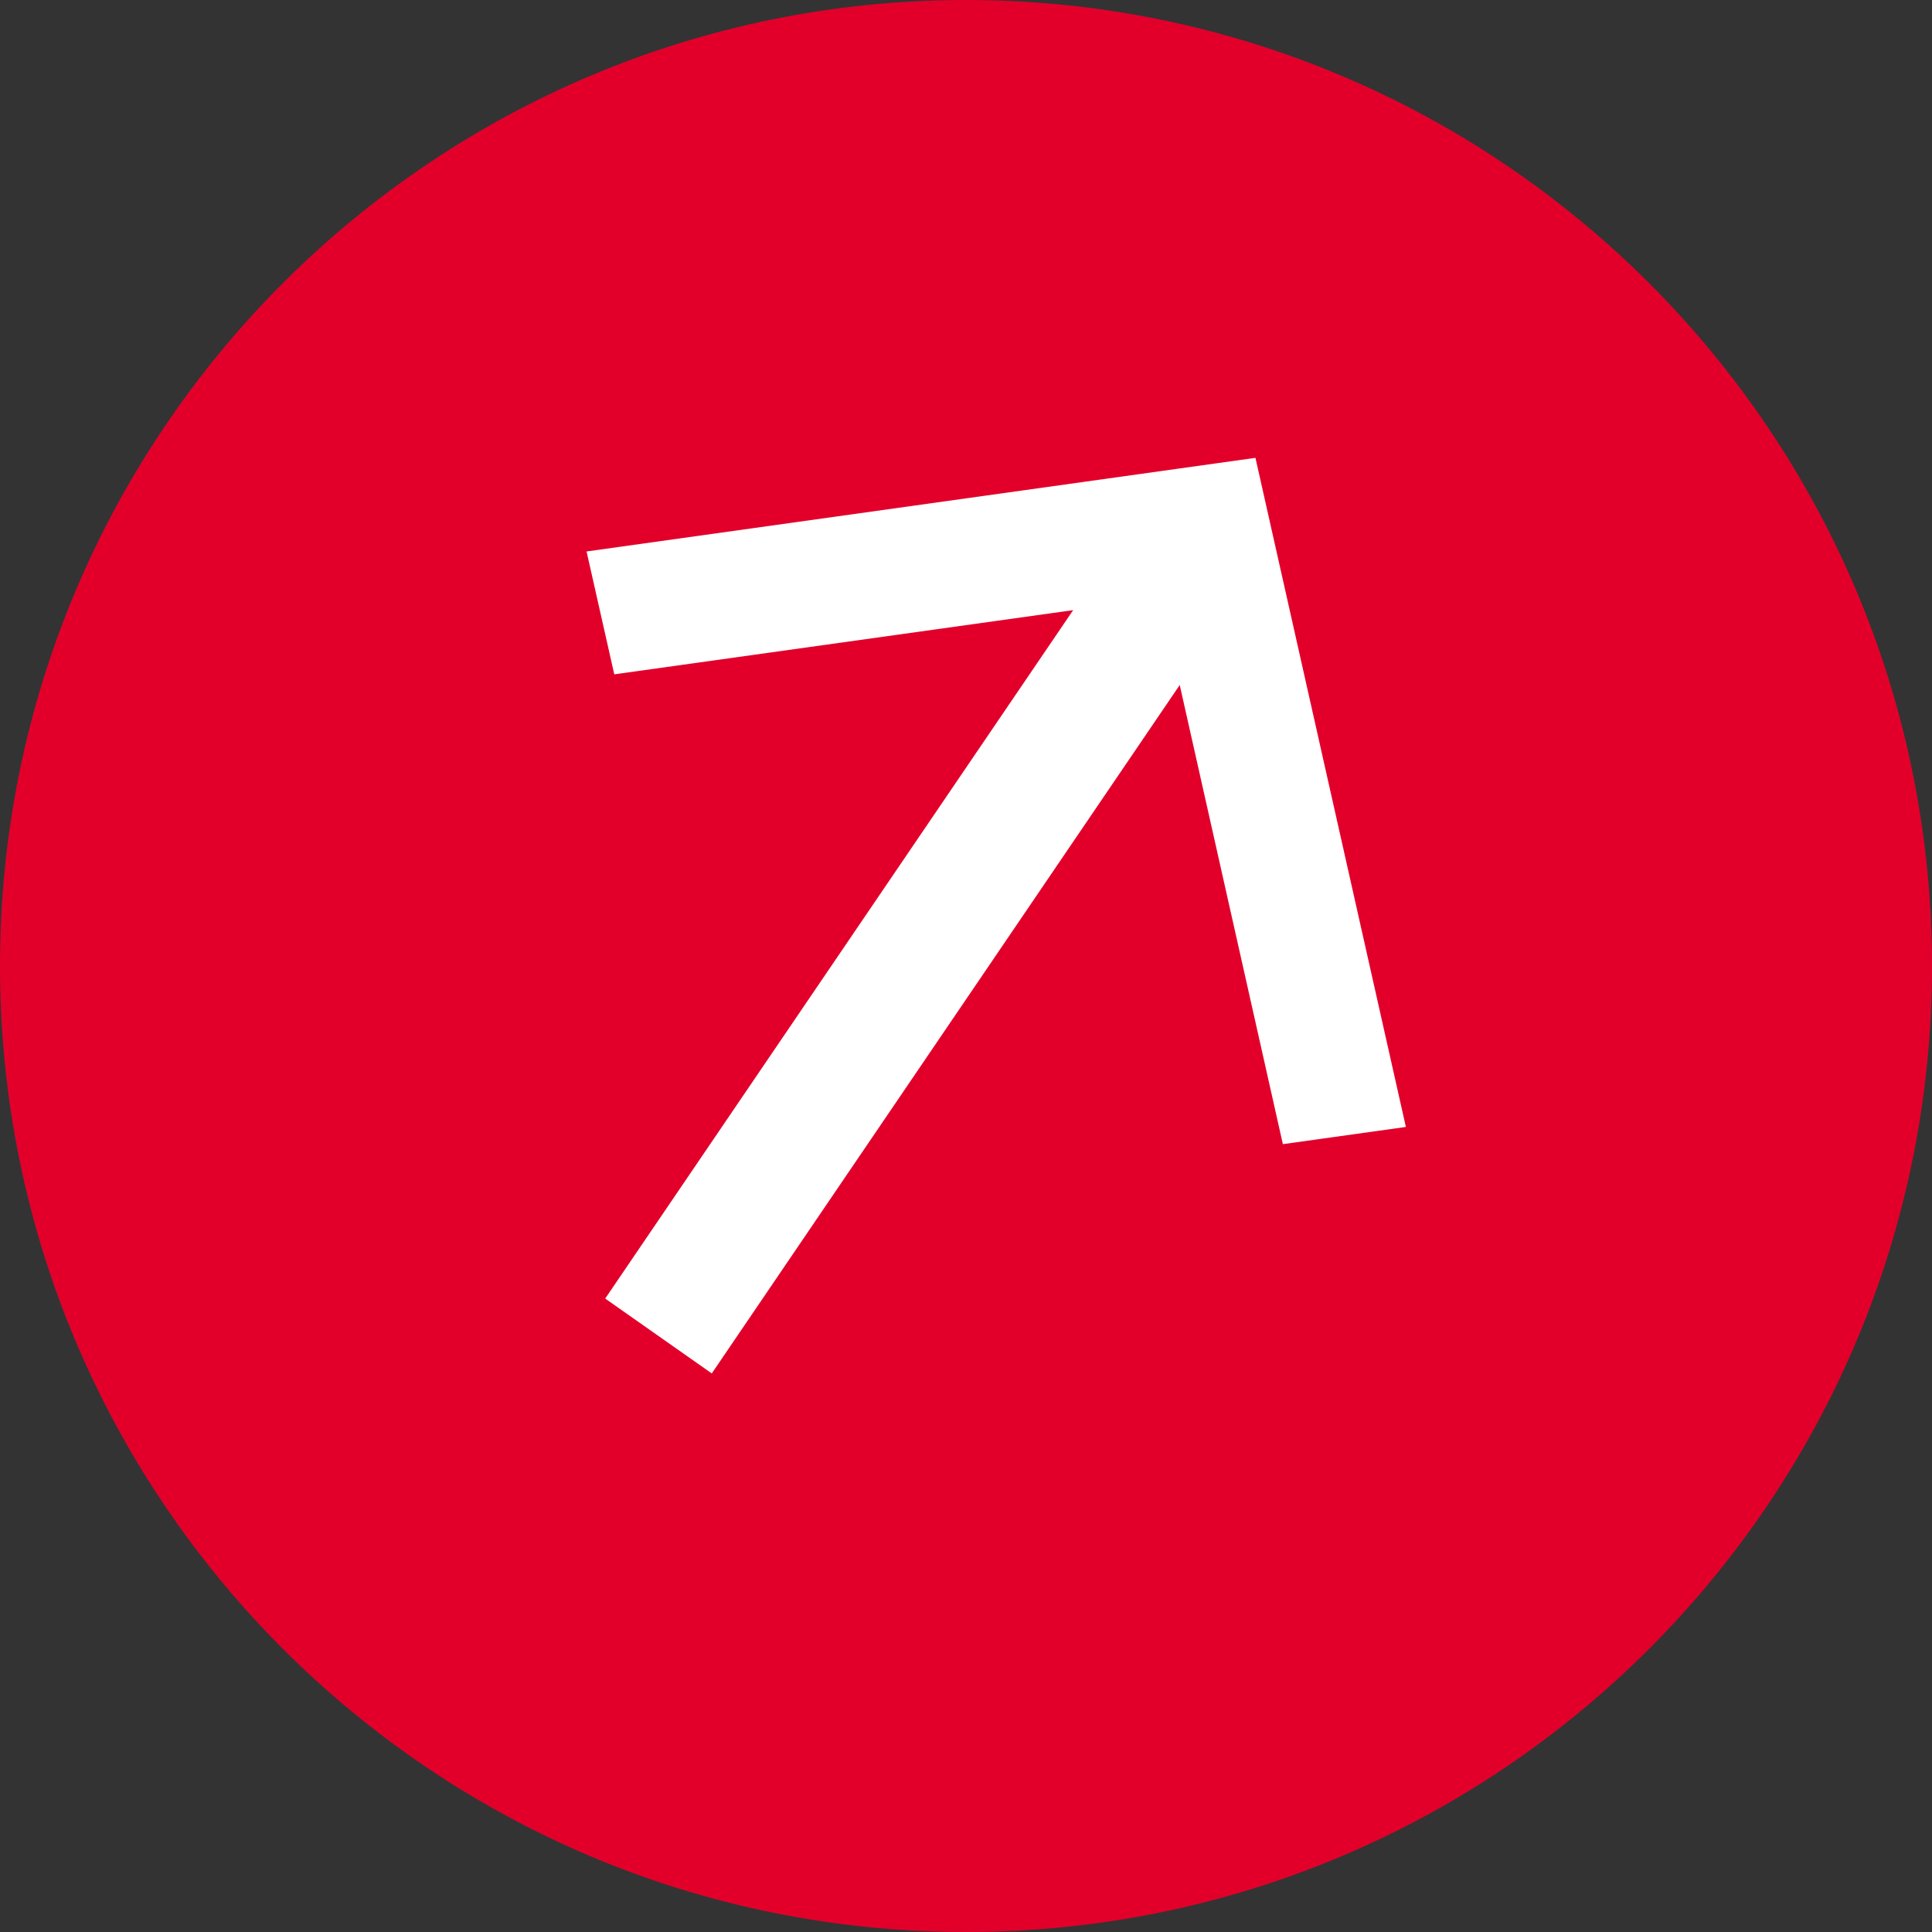
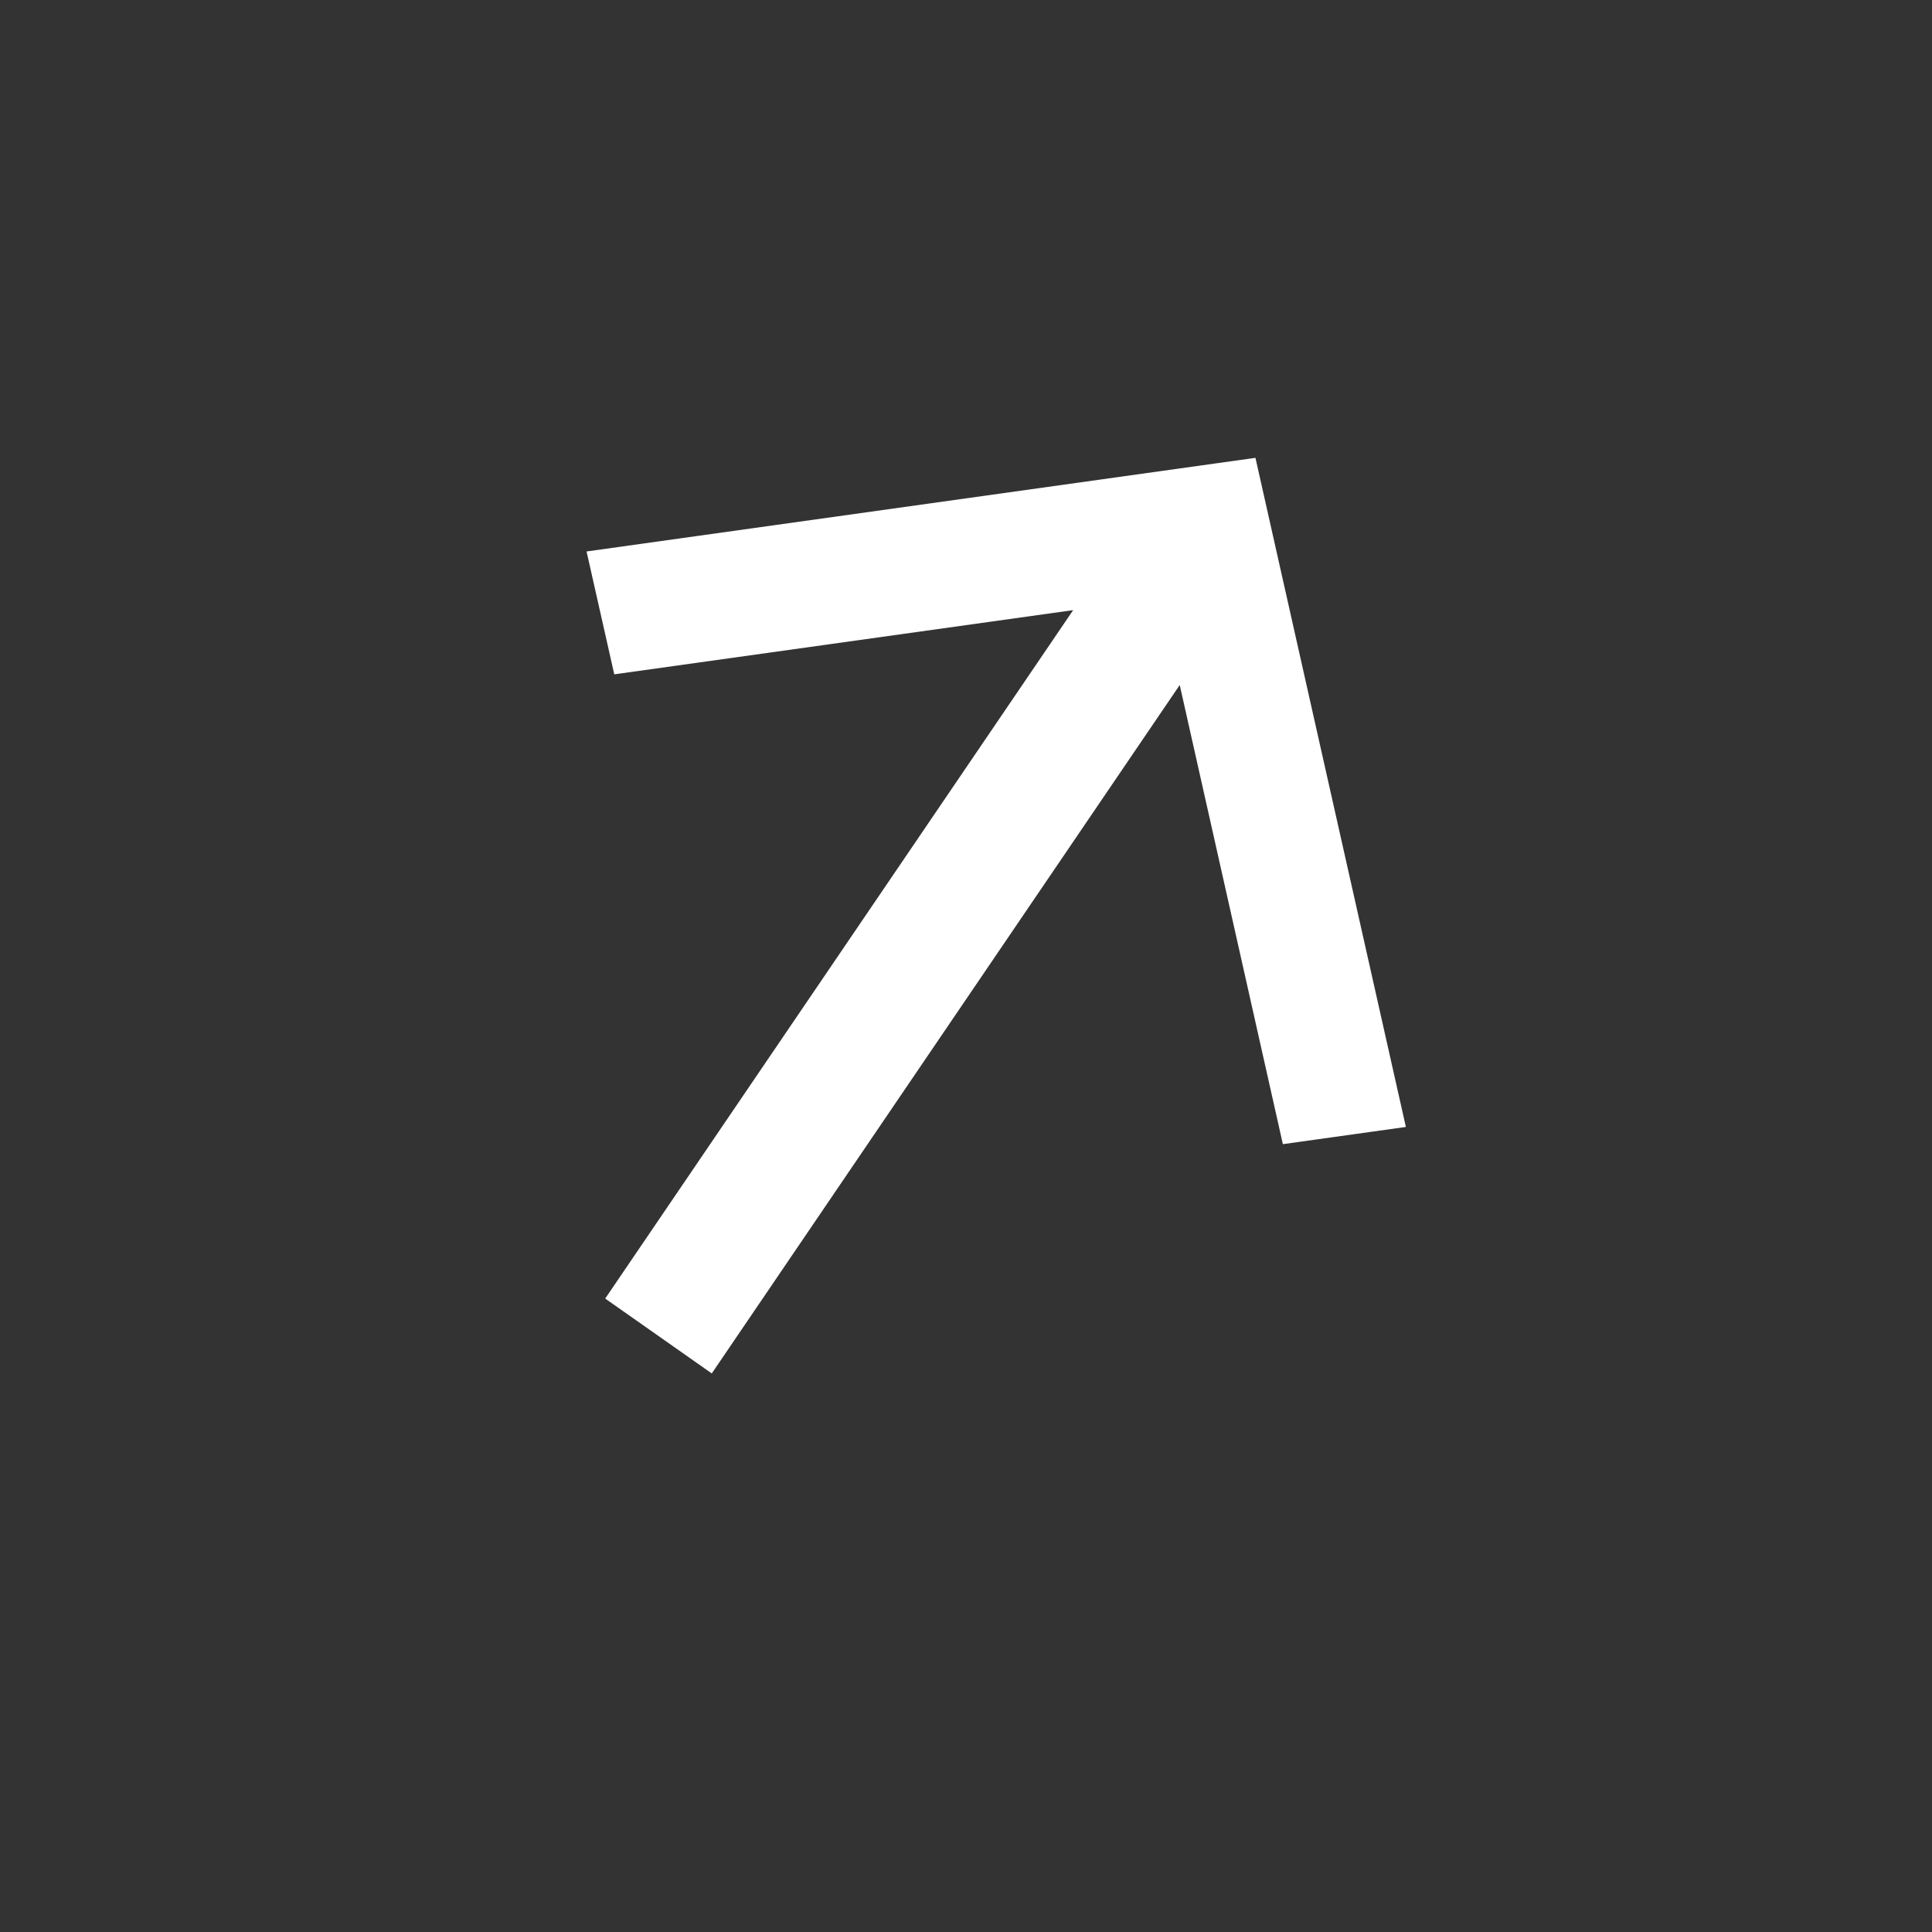
<svg xmlns="http://www.w3.org/2000/svg" id="Layer_1" data-name="Layer 1" viewBox="0 0 384 384">
  <rect x="0" y="0" width="384" height="384" fill="#333333" stroke="none" />
  <defs>
    <style>      .cls-1 {        fill: #fff;      }      .cls-2 {        fill: #e2002b;      }    </style>
  </defs>
-   <path class="cls-2" d="m192,384C86,384,0,298,0,192S86,0,192,0s192,86,192,192-86,192-192,192Z" />
  <path class="cls-1" d="m116.58,109.61l132.95-18.61,29.9,132.99-24.45,3.42-20.5-91.26-93.01,136.83-21.18-14.88,93.01-136.83-91.21,12.76-5.51-24.44Z" />
</svg>